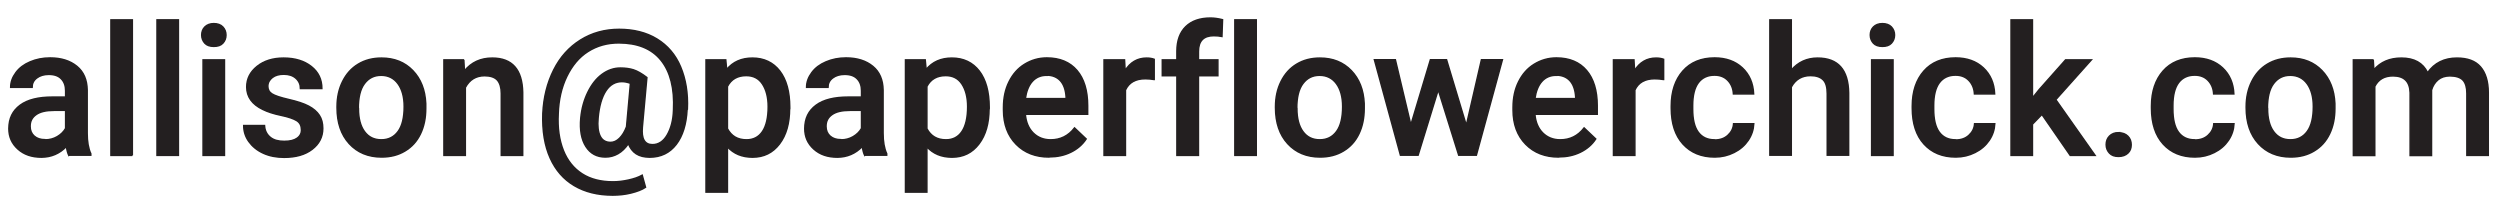
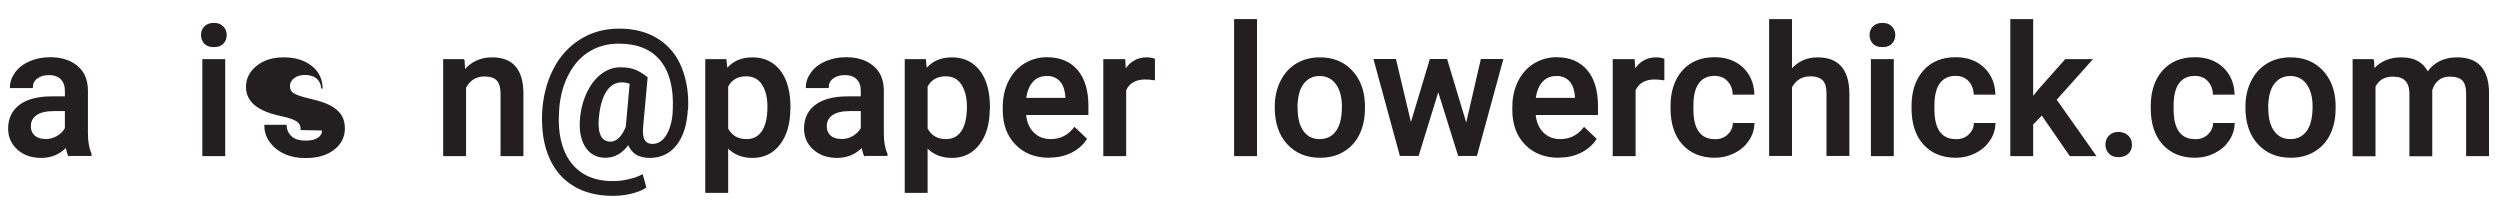
<svg xmlns="http://www.w3.org/2000/svg" id="Layer_2" viewBox="0 0 166.07 13.62">
  <defs>
    <style>.cls-1{fill:#231f20;stroke:#231f20;stroke-miterlimit:10;stroke-width:.1px;}</style>
  </defs>
  <g id="Layer_1-2">
    <path class="cls-1" d="m4.57,10.32c-.06-.12-.12-.32-.16-.59-.45.47-1.01.71-1.66.71s-1.16-.18-1.56-.54-.6-.81-.6-1.35c0-.68.25-1.19.75-1.56s1.22-.54,2.15-.54h.87v-.42c0-.33-.09-.59-.28-.79s-.46-.3-.84-.3c-.32,0-.59.08-.8.24s-.31.37-.31.62H.71c0-.35.12-.67.35-.98s.54-.54.94-.71.84-.26,1.33-.26c.74,0,1.33.19,1.78.56s.67.9.68,1.57v2.86c0,.57.08,1.03.24,1.37v.1h-1.45Zm-1.56-1.03c.28,0,.55-.07.79-.21s.43-.32.56-.55v-1.2h-.77c-.53,0-.92.09-1.19.28s-.4.44-.4.78c0,.27.09.49.27.65s.42.24.73.24Z" />
-     <path class="cls-1" d="m8.79,10.32h-1.42V1.32h1.42v9Z" />
-     <path class="cls-1" d="m11.85,10.32h-1.42V1.32h1.42v9Z" />
    <path class="cls-1" d="m13.4,2.33c0-.22.07-.4.21-.54s.34-.22.59-.22.46.07.6.22.21.33.21.54-.07.39-.21.54-.34.21-.6.21-.46-.07-.59-.21-.21-.32-.21-.54Zm1.51,7.99h-1.42V3.98h1.42v6.34Z" />
-     <path class="cls-1" d="m20.02,8.59c0-.25-.1-.45-.31-.58s-.56-.25-1.04-.35-.89-.23-1.21-.39c-.71-.34-1.07-.84-1.07-1.49,0-.55.23-1,.69-1.37s1.05-.55,1.76-.55c.76,0,1.37.19,1.84.56s.7.86.7,1.46h-1.42c0-.27-.1-.5-.3-.68s-.47-.27-.81-.27c-.31,0-.57.07-.76.22s-.3.34-.3.58c0,.22.09.39.28.51s.55.24,1.11.37,1,.27,1.32.44.55.37.71.61.23.53.23.87c0,.57-.24,1.03-.71,1.39s-1.09.53-1.86.53c-.52,0-.98-.09-1.39-.28s-.72-.45-.95-.77-.34-.68-.34-1.06h1.38c.02.34.15.59.38.78s.54.27.93.27.66-.07.86-.21.29-.33.29-.56Z" />
-     <path class="cls-1" d="m22.39,7.09c0-.62.12-1.18.37-1.68s.59-.88,1.04-1.15.96-.4,1.54-.4c.86,0,1.55.28,2.08.83s.82,1.28.86,2.19v.33c0,.62-.11,1.18-.35,1.68s-.58.87-1.03,1.14-.96.4-1.55.4c-.89,0-1.61-.3-2.15-.89s-.81-1.39-.81-2.38v-.07Zm1.42.12c0,.65.13,1.16.4,1.53s.64.55,1.12.55.85-.19,1.12-.56.4-.92.4-1.65c0-.64-.14-1.15-.41-1.52s-.65-.56-1.12-.56-.83.18-1.11.55-.41.92-.41,1.66Z" />
+     <path class="cls-1" d="m20.02,8.59c0-.25-.1-.45-.31-.58s-.56-.25-1.04-.35-.89-.23-1.21-.39c-.71-.34-1.07-.84-1.07-1.49,0-.55.23-1,.69-1.37s1.05-.55,1.76-.55c.76,0,1.37.19,1.84.56s.7.86.7,1.46c0-.27-.1-.5-.3-.68s-.47-.27-.81-.27c-.31,0-.57.07-.76.22s-.3.34-.3.58c0,.22.09.39.28.51s.55.24,1.11.37,1,.27,1.32.44.55.37.71.61.23.53.23.87c0,.57-.24,1.03-.71,1.39s-1.09.53-1.86.53c-.52,0-.98-.09-1.39-.28s-.72-.45-.95-.77-.34-.68-.34-1.06h1.38c.02.34.15.59.38.78s.54.27.93.27.66-.07.86-.21.29-.33.29-.56Z" />
    <path class="cls-1" d="m30.81,3.98l.04.73c.47-.57,1.08-.85,1.85-.85,1.32,0,1.99.76,2.02,2.27v4.19h-1.42v-4.11c0-.4-.09-.7-.26-.89s-.46-.29-.85-.29c-.57,0-1,.26-1.28.78v4.51h-1.42V3.98h1.34Z" />
    <path class="cls-1" d="m45.64,7.28c-.05.98-.29,1.75-.72,2.31s-1.02.85-1.76.85-1.18-.3-1.42-.9c-.2.3-.43.52-.69.67s-.54.22-.83.22c-.57,0-1-.23-1.3-.7s-.41-1.1-.34-1.88c.06-.64.22-1.21.47-1.72s.56-.91.94-1.19.79-.42,1.22-.42c.33,0,.62.04.87.12s.55.25.89.51l-.3,3.3c-.07.77.15,1.16.67,1.16.4,0,.73-.21.98-.64s.4-.98.42-1.66c.07-1.44-.21-2.54-.83-3.31s-1.56-1.15-2.81-1.15c-.77,0-1.44.19-2.04.57s-1.06.94-1.41,1.66-.54,1.55-.57,2.48c-.05.94.07,1.75.34,2.43s.69,1.2,1.25,1.56,1.25.53,2.05.53c.33,0,.67-.04,1.03-.12s.66-.18.91-.32l.22.8c-.24.16-.56.28-.96.38s-.81.14-1.22.14c-.99,0-1.84-.21-2.55-.63s-1.24-1.03-1.6-1.83c-.37-.82-.53-1.81-.49-2.96.05-1.07.29-2.03.72-2.89s1.03-1.52,1.78-1.99,1.61-.71,2.57-.71,1.81.21,2.51.64,1.23,1.04,1.57,1.85.5,1.74.45,2.82Zm-5.91.56c-.05.53,0,.93.14,1.21s.38.41.69.41c.21,0,.41-.09.6-.28s.34-.44.46-.76l.26-2.89c-.2-.07-.38-.11-.57-.11-.43,0-.79.2-1.06.61s-.45,1.01-.52,1.81Z" />
    <path class="cls-1" d="m52.45,7.21c0,.98-.22,1.76-.67,2.35s-1.04.88-1.79.88c-.7,0-1.25-.23-1.67-.69v3.01h-1.42V3.98h1.31l.06.64c.42-.51.99-.76,1.71-.76.77,0,1.38.29,1.82.86s.66,1.38.66,2.4v.09Zm-1.42-.12c0-.63-.13-1.13-.38-1.51s-.61-.56-1.08-.56c-.58,0-1,.24-1.25.72v2.81c.26.49.68.74,1.27.74.45,0,.81-.18,1.06-.55s.38-.92.38-1.66Z" />
    <path class="cls-1" d="m57.44,10.32c-.06-.12-.12-.32-.16-.59-.45.47-1.01.71-1.66.71s-1.16-.18-1.56-.54-.6-.81-.6-1.35c0-.68.25-1.19.75-1.56s1.22-.54,2.15-.54h.87v-.42c0-.33-.09-.59-.28-.79s-.46-.3-.84-.3c-.32,0-.59.08-.8.24s-.31.37-.31.62h-1.42c0-.35.12-.67.35-.98s.54-.54.94-.71.84-.26,1.33-.26c.74,0,1.33.19,1.78.56s.67.9.68,1.57v2.86c0,.57.08,1.03.24,1.37v.1h-1.45Zm-1.56-1.03c.28,0,.55-.07.79-.21s.43-.32.56-.55v-1.2h-.77c-.53,0-.92.09-1.19.28s-.4.44-.4.78c0,.27.09.49.27.65s.42.24.73.24Z" />
    <path class="cls-1" d="m65.7,7.21c0,.98-.22,1.76-.67,2.35s-1.04.88-1.79.88c-.7,0-1.25-.23-1.67-.69v3.01h-1.42V3.98h1.31l.06.64c.42-.51.99-.76,1.71-.76.77,0,1.38.29,1.82.86s.66,1.38.66,2.4v.09Zm-1.42-.12c0-.63-.13-1.13-.38-1.51s-.61-.56-1.08-.56c-.58,0-1,.24-1.25.72v2.81c.26.49.68.74,1.27.74.45,0,.81-.18,1.06-.55s.38-.92.38-1.66Z" />
    <path class="cls-1" d="m69.69,10.43c-.9,0-1.63-.28-2.19-.85s-.84-1.33-.84-2.27v-.18c0-.63.12-1.2.37-1.7s.59-.89,1.03-1.16.93-.42,1.48-.42c.86,0,1.53.28,2,.83s.71,1.33.71,2.34v.57h-4.14c.04.52.22.94.52,1.24s.69.46,1.16.46c.65,0,1.18-.26,1.59-.79l.77.73c-.25.38-.59.67-1.02.88s-.9.31-1.43.31Zm-.17-5.43c-.39,0-.71.14-.95.41s-.39.65-.46,1.14h2.71v-.11c-.03-.48-.16-.84-.38-1.08s-.53-.37-.93-.37Z" />
    <path class="cls-1" d="m76.66,5.28c-.19-.03-.38-.05-.58-.05-.65,0-1.09.25-1.32.75v4.34h-1.42V3.98h1.36l.04.71c.34-.55.82-.83,1.43-.83.2,0,.37.03.5.08v1.34Z" />
-     <path class="cls-1" d="m78.18,10.32v-5.29h-.97v-1.05h.97v-.58c0-.7.2-1.25.59-1.63s.94-.57,1.64-.57c.25,0,.52.04.8.11l-.04,1.11c-.16-.03-.34-.05-.54-.05-.68,0-1.02.35-1.02,1.05v.56h1.29v1.05h-1.29v5.29h-1.42Z" />
    <path class="cls-1" d="m83.45,10.32h-1.42V1.32h1.42v9Z" />
    <path class="cls-1" d="m84.73,7.09c0-.62.12-1.18.37-1.68s.59-.88,1.04-1.15.96-.4,1.54-.4c.86,0,1.55.28,2.08.83s.82,1.28.86,2.19v.33c0,.62-.11,1.18-.35,1.68s-.58.87-1.03,1.14-.96.4-1.55.4c-.89,0-1.61-.3-2.15-.89s-.81-1.39-.81-2.38v-.07Zm1.42.12c0,.65.13,1.16.4,1.53s.64.55,1.12.55.85-.19,1.12-.56.4-.92.4-1.65c0-.64-.14-1.15-.41-1.52s-.65-.56-1.12-.56-.83.18-1.11.55-.41.92-.41,1.66Z" />
    <path class="cls-1" d="m97.4,8.35l1.01-4.38h1.39l-1.73,6.34h-1.17l-1.36-4.35-1.34,4.35h-1.17l-1.73-6.34h1.39l1.03,4.33,1.3-4.33h1.07l1.32,4.38Z" />
    <path class="cls-1" d="m103.54,10.43c-.9,0-1.63-.28-2.19-.85s-.84-1.33-.84-2.27v-.18c0-.63.12-1.2.37-1.7s.59-.89,1.03-1.16.93-.42,1.48-.42c.86,0,1.53.28,2,.83s.71,1.33.71,2.34v.57h-4.14c.04.52.22.94.52,1.24s.69.46,1.16.46c.65,0,1.18-.26,1.59-.79l.77.73c-.25.38-.59.67-1.02.88s-.9.31-1.43.31Zm-.17-5.43c-.39,0-.71.14-.95.41s-.39.65-.46,1.14h2.71v-.11c-.03-.48-.16-.84-.38-1.08s-.53-.37-.93-.37Z" />
    <path class="cls-1" d="m110.5,5.28c-.19-.03-.38-.05-.58-.05-.65,0-1.09.25-1.32.75v4.34h-1.42V3.98h1.36l.04.71c.34-.55.82-.83,1.43-.83.2,0,.37.03.5.08v1.34Z" />
    <path class="cls-1" d="m113.9,9.3c.36,0,.65-.1.88-.31s.36-.46.38-.77h1.34c-.02.39-.14.76-.37,1.1s-.54.61-.94.81-.82.3-1.28.3c-.89,0-1.59-.29-2.11-.86s-.78-1.37-.78-2.38v-.15c0-.96.26-1.74.77-2.32s1.22-.87,2.11-.87c.75,0,1.37.22,1.84.66s.72,1.02.75,1.73h-1.34c-.02-.36-.14-.66-.37-.9s-.53-.35-.89-.35c-.46,0-.82.17-1.07.5s-.38.84-.38,1.52v.23c0,.69.12,1.2.37,1.54s.61.51,1.08.51Z" />
    <path class="cls-1" d="m118.98,4.67c.46-.54,1.05-.81,1.76-.81,1.35,0,2.04.77,2.06,2.31v4.14h-1.42v-4.09c0-.44-.09-.75-.28-.93s-.47-.27-.83-.27c-.57,0-1,.25-1.28.76v4.53h-1.42V1.32h1.42v3.35Z" />
    <path class="cls-1" d="m124.24,2.33c0-.22.07-.4.21-.54s.34-.22.59-.22.46.07.6.22.21.33.21.54-.07.39-.21.54-.34.21-.6.21-.46-.07-.59-.21-.21-.32-.21-.54Zm1.51,7.99h-1.42V3.98h1.42v6.34Z" />
    <path class="cls-1" d="m129.91,9.3c.36,0,.65-.1.88-.31s.36-.46.38-.77h1.34c-.02.39-.14.76-.37,1.1s-.54.61-.94.81-.82.3-1.28.3c-.89,0-1.59-.29-2.11-.86s-.78-1.37-.78-2.38v-.15c0-.96.26-1.74.77-2.32s1.22-.87,2.11-.87c.75,0,1.37.22,1.84.66s.72,1.02.75,1.73h-1.34c-.02-.36-.14-.66-.37-.9s-.53-.35-.89-.35c-.46,0-.82.17-1.07.5s-.38.84-.38,1.52v.23c0,.69.12,1.2.37,1.54s.61.51,1.08.51Z" />
    <path class="cls-1" d="m135.64,7.6l-.63.65v2.07h-1.42V1.32h1.42v5.19l.45-.56,1.75-1.97h1.71l-2.36,2.64,2.61,3.7h-1.65l-1.88-2.72Z" />
    <path class="cls-1" d="m140.73,8.82c.27,0,.47.08.62.23s.22.34.22.57-.07.41-.22.55-.35.22-.62.22-.46-.07-.6-.22-.22-.33-.22-.56.07-.42.22-.57.35-.23.61-.23Z" />
    <path class="cls-1" d="m145.8,9.3c.36,0,.65-.1.88-.31s.36-.46.38-.77h1.34c-.02.39-.14.76-.37,1.1s-.54.61-.94.81-.82.3-1.28.3c-.89,0-1.59-.29-2.11-.86s-.78-1.37-.78-2.38v-.15c0-.96.26-1.74.77-2.32s1.22-.87,2.11-.87c.75,0,1.37.22,1.84.66s.72,1.02.75,1.73h-1.34c-.02-.36-.14-.66-.37-.9s-.53-.35-.89-.35c-.46,0-.82.17-1.07.5s-.38.84-.38,1.52v.23c0,.69.12,1.2.37,1.54s.61.51,1.08.51Z" />
    <path class="cls-1" d="m149.21,7.09c0-.62.12-1.18.37-1.68s.59-.88,1.04-1.15.96-.4,1.54-.4c.86,0,1.55.28,2.08.83s.82,1.28.86,2.19v.33c0,.62-.11,1.18-.35,1.68s-.58.87-1.03,1.14-.96.4-1.55.4c-.89,0-1.61-.3-2.15-.89s-.81-1.39-.81-2.38v-.07Zm1.42.12c0,.65.13,1.16.4,1.53s.64.55,1.12.55.85-.19,1.12-.56.4-.92.4-1.65c0-.64-.14-1.15-.41-1.52s-.65-.56-1.12-.56-.83.18-1.11.55-.41.92-.41,1.66Z" />
    <path class="cls-1" d="m157.65,3.98l.04.66c.45-.52,1.05-.78,1.83-.78.85,0,1.43.32,1.74.97.46-.65,1.11-.97,1.95-.97.7,0,1.22.19,1.56.58s.52.96.52,1.71v4.17h-1.42v-4.12c0-.4-.09-.7-.26-.88s-.47-.28-.87-.28c-.32,0-.59.09-.79.26s-.35.4-.43.68v4.35s-1.42,0-1.42,0v-4.17c-.02-.75-.4-1.12-1.14-1.12-.57,0-.97.23-1.21.7v4.59h-1.42V3.98h1.34Z" />
  </g>
</svg>